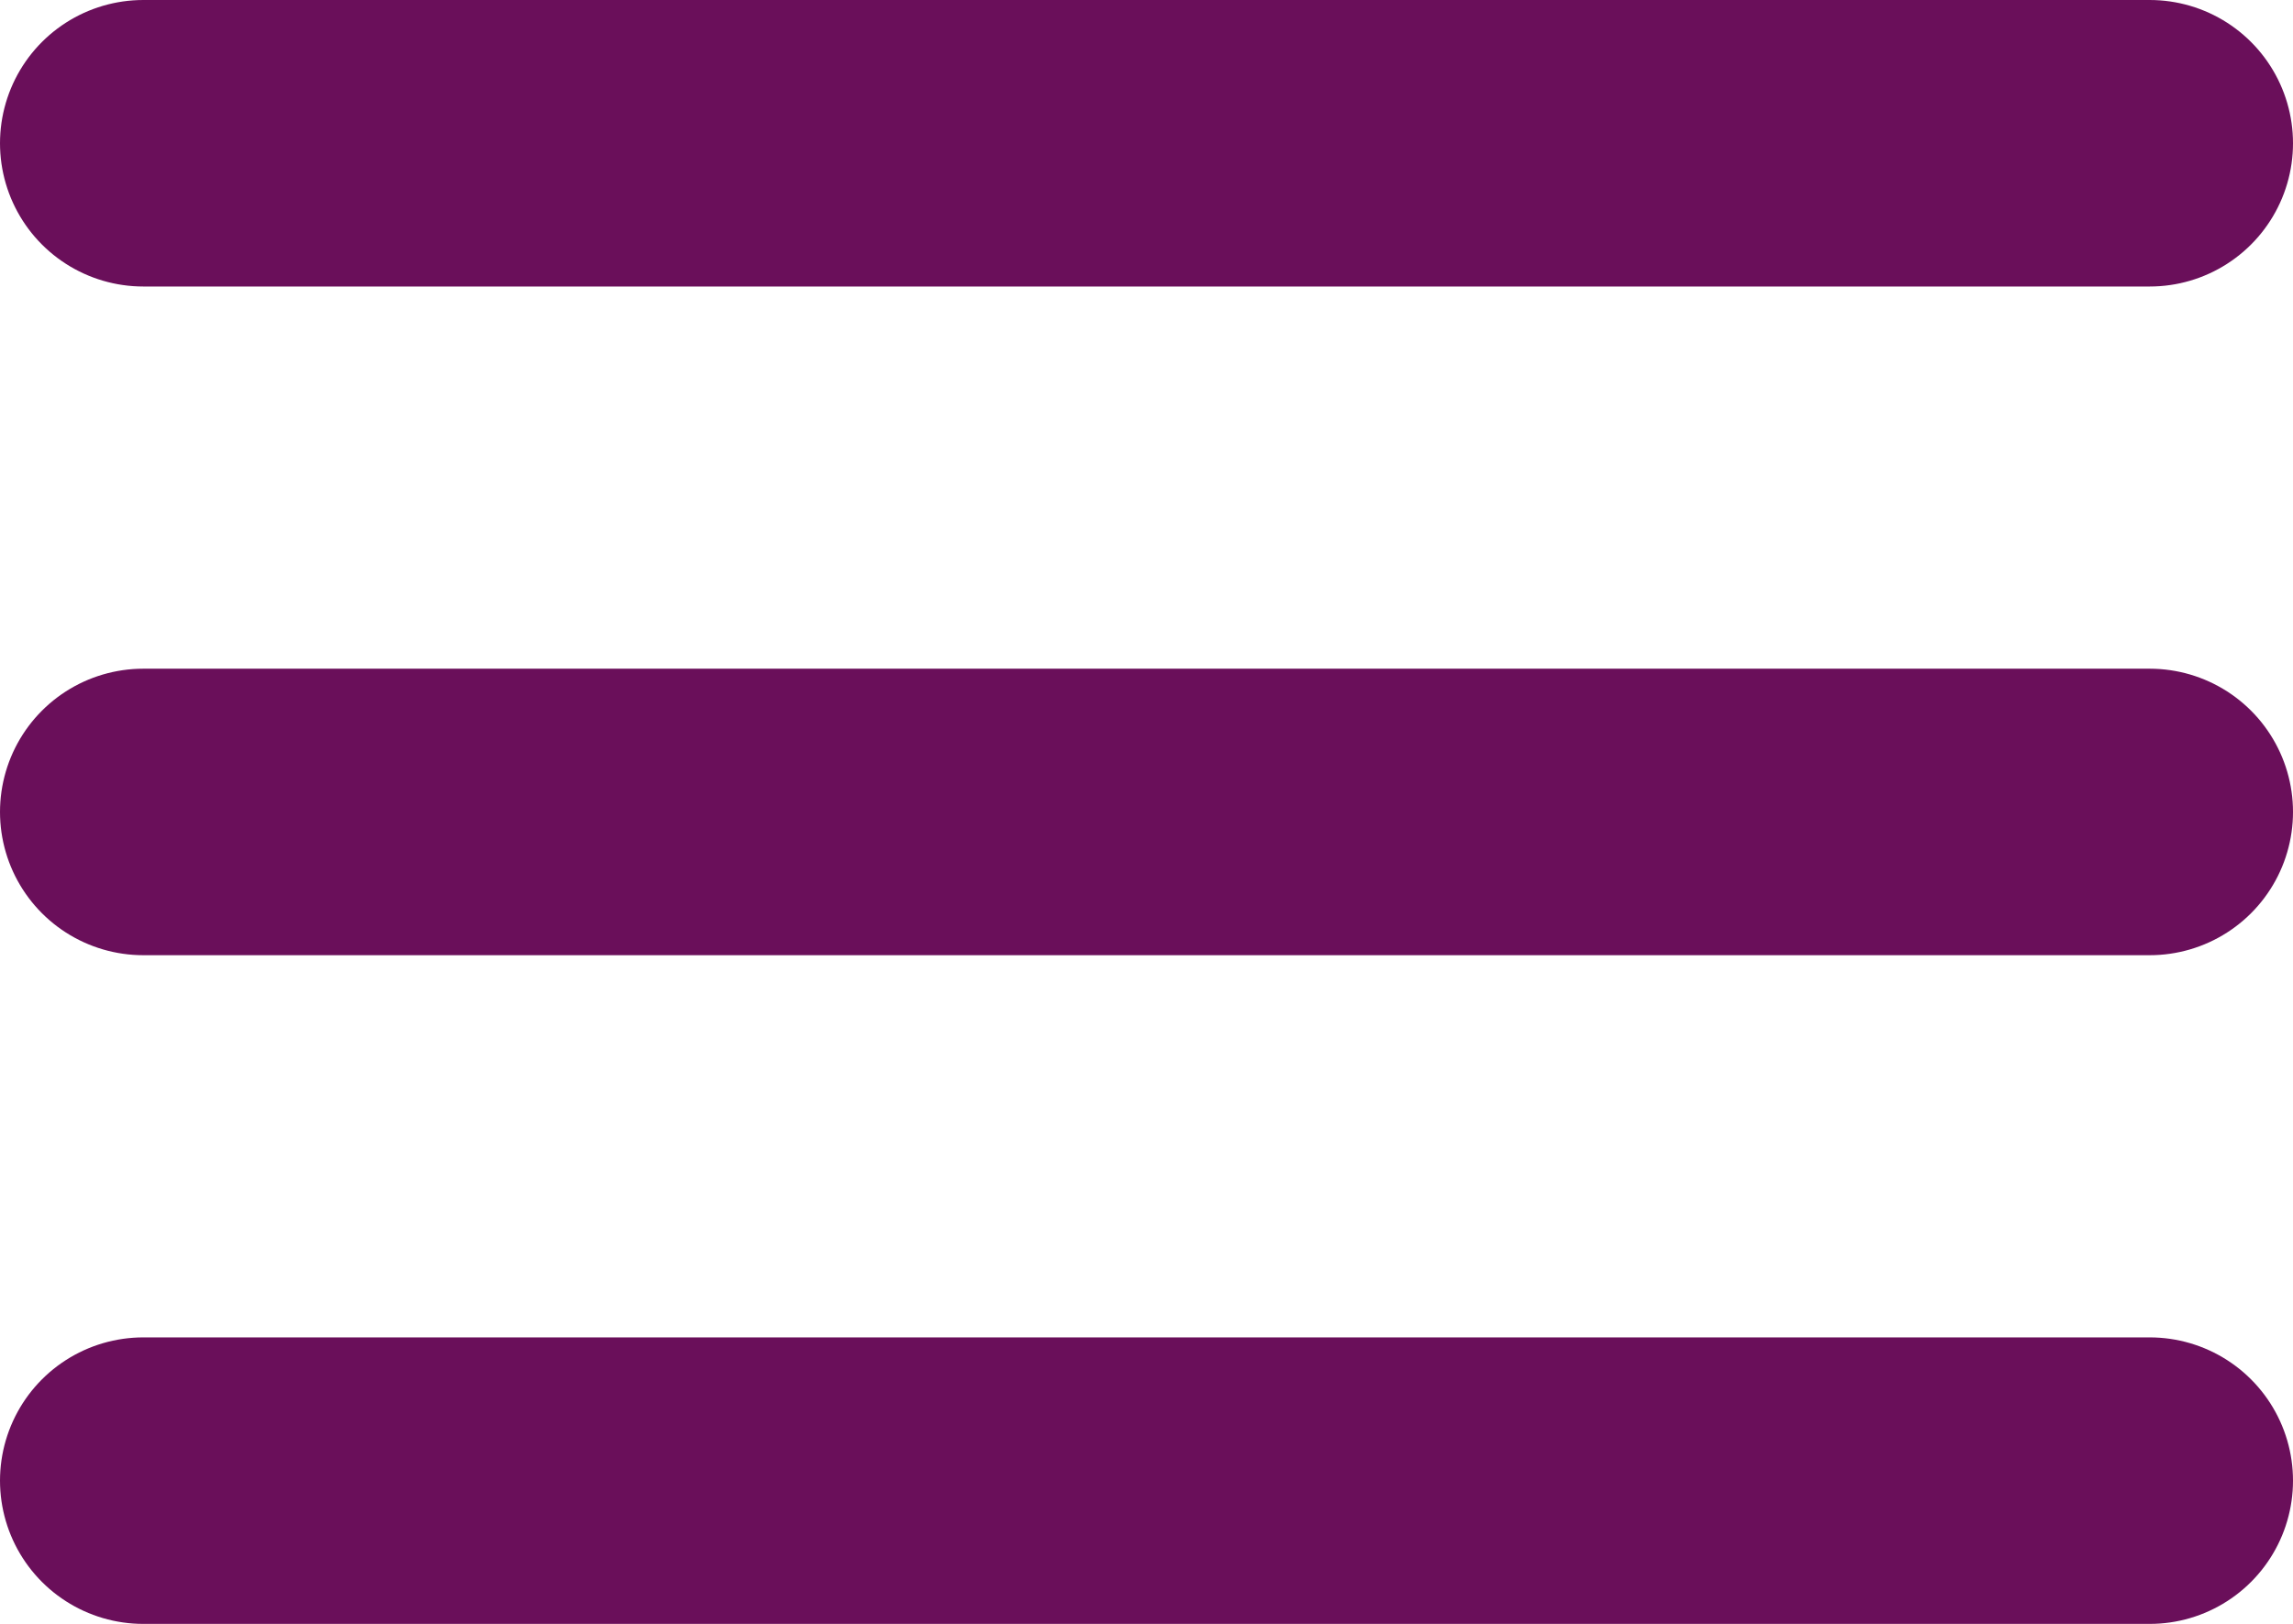
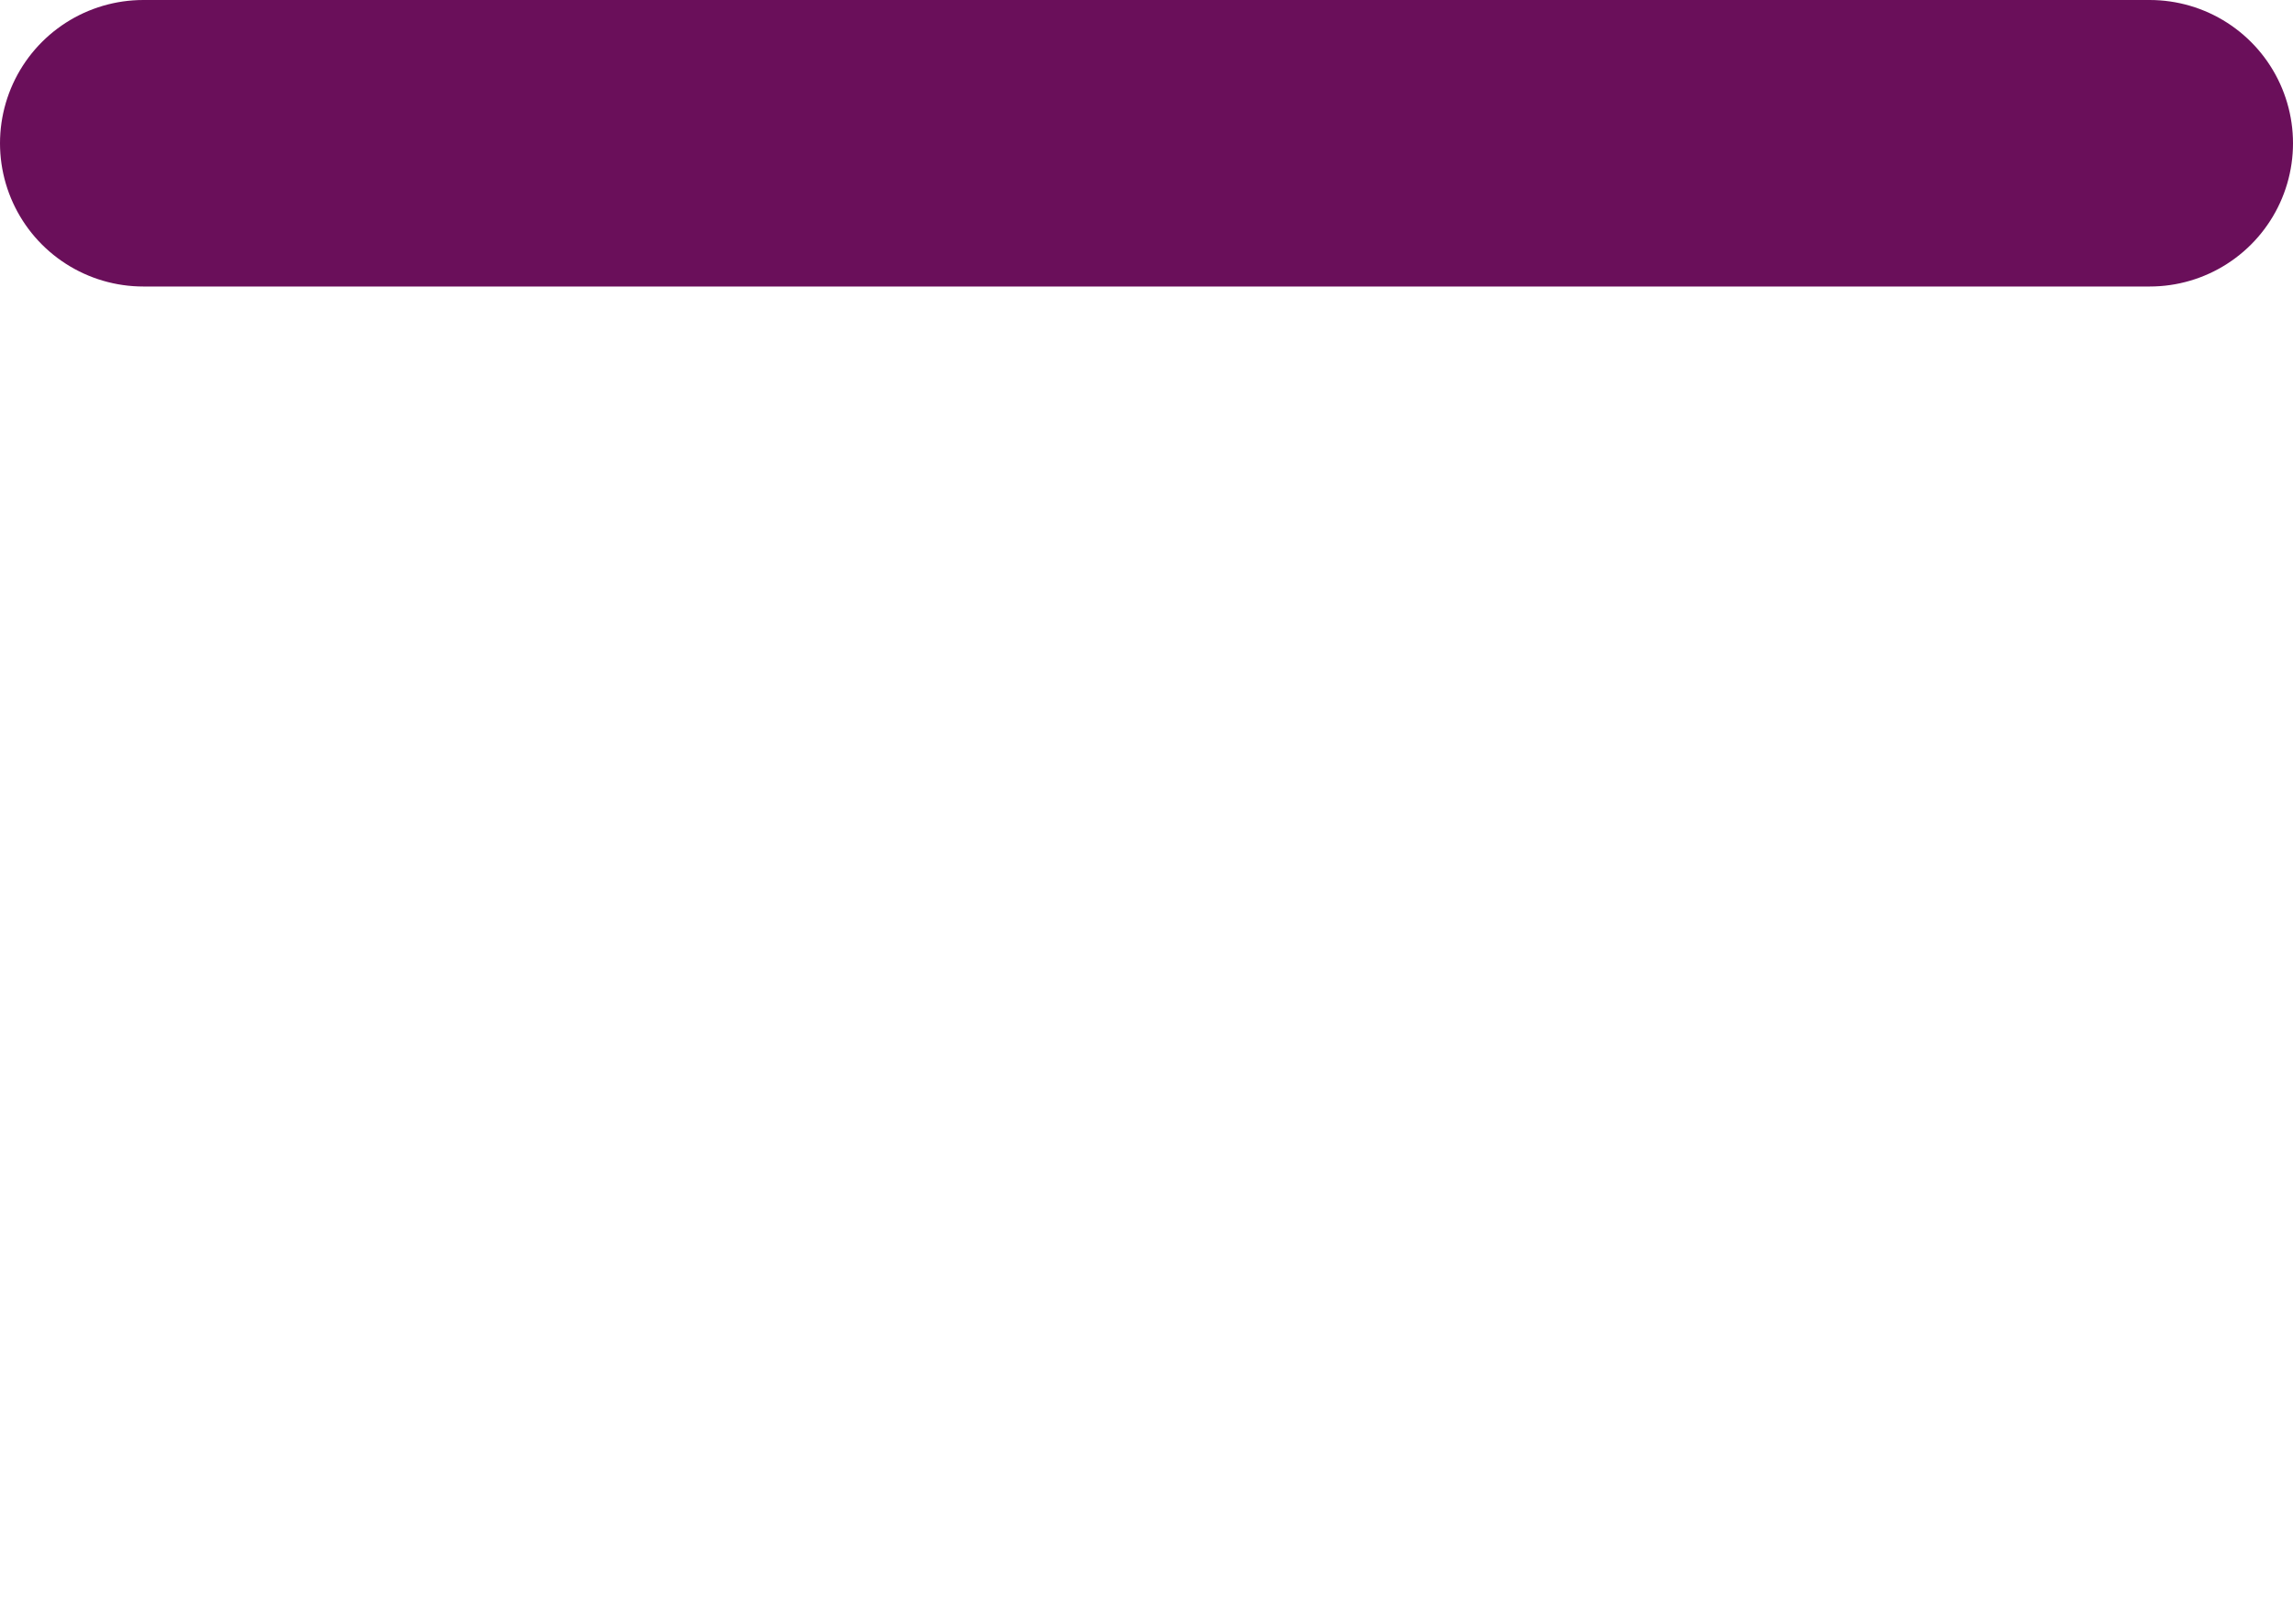
<svg xmlns="http://www.w3.org/2000/svg" width="24.005" height="17.004" viewBox="0 0 24.005 17.004">
  <g id="Icon_feather-menu" data-name="Icon feather-menu" transform="translate(-3 -7.5)">
-     <path id="Tracé_8126" data-name="Tracé 8126" d="M4.5,18H25.505" transform="translate(0 -1.998)" fill="none" stroke="#6a0f5a" stroke-linecap="round" stroke-linejoin="round" stroke-width="3" />
    <path id="Tracé_8127" data-name="Tracé 8127" d="M4.5,9H25.505" fill="none" stroke="#6a0f5a" stroke-linecap="round" stroke-linejoin="round" stroke-width="3" />
-     <path id="Tracé_8128" data-name="Tracé 8128" d="M4.5,27H25.505" transform="translate(0 -3.996)" fill="none" stroke="#6a0f5a" stroke-linecap="round" stroke-linejoin="round" stroke-width="3" />
  </g>
</svg>